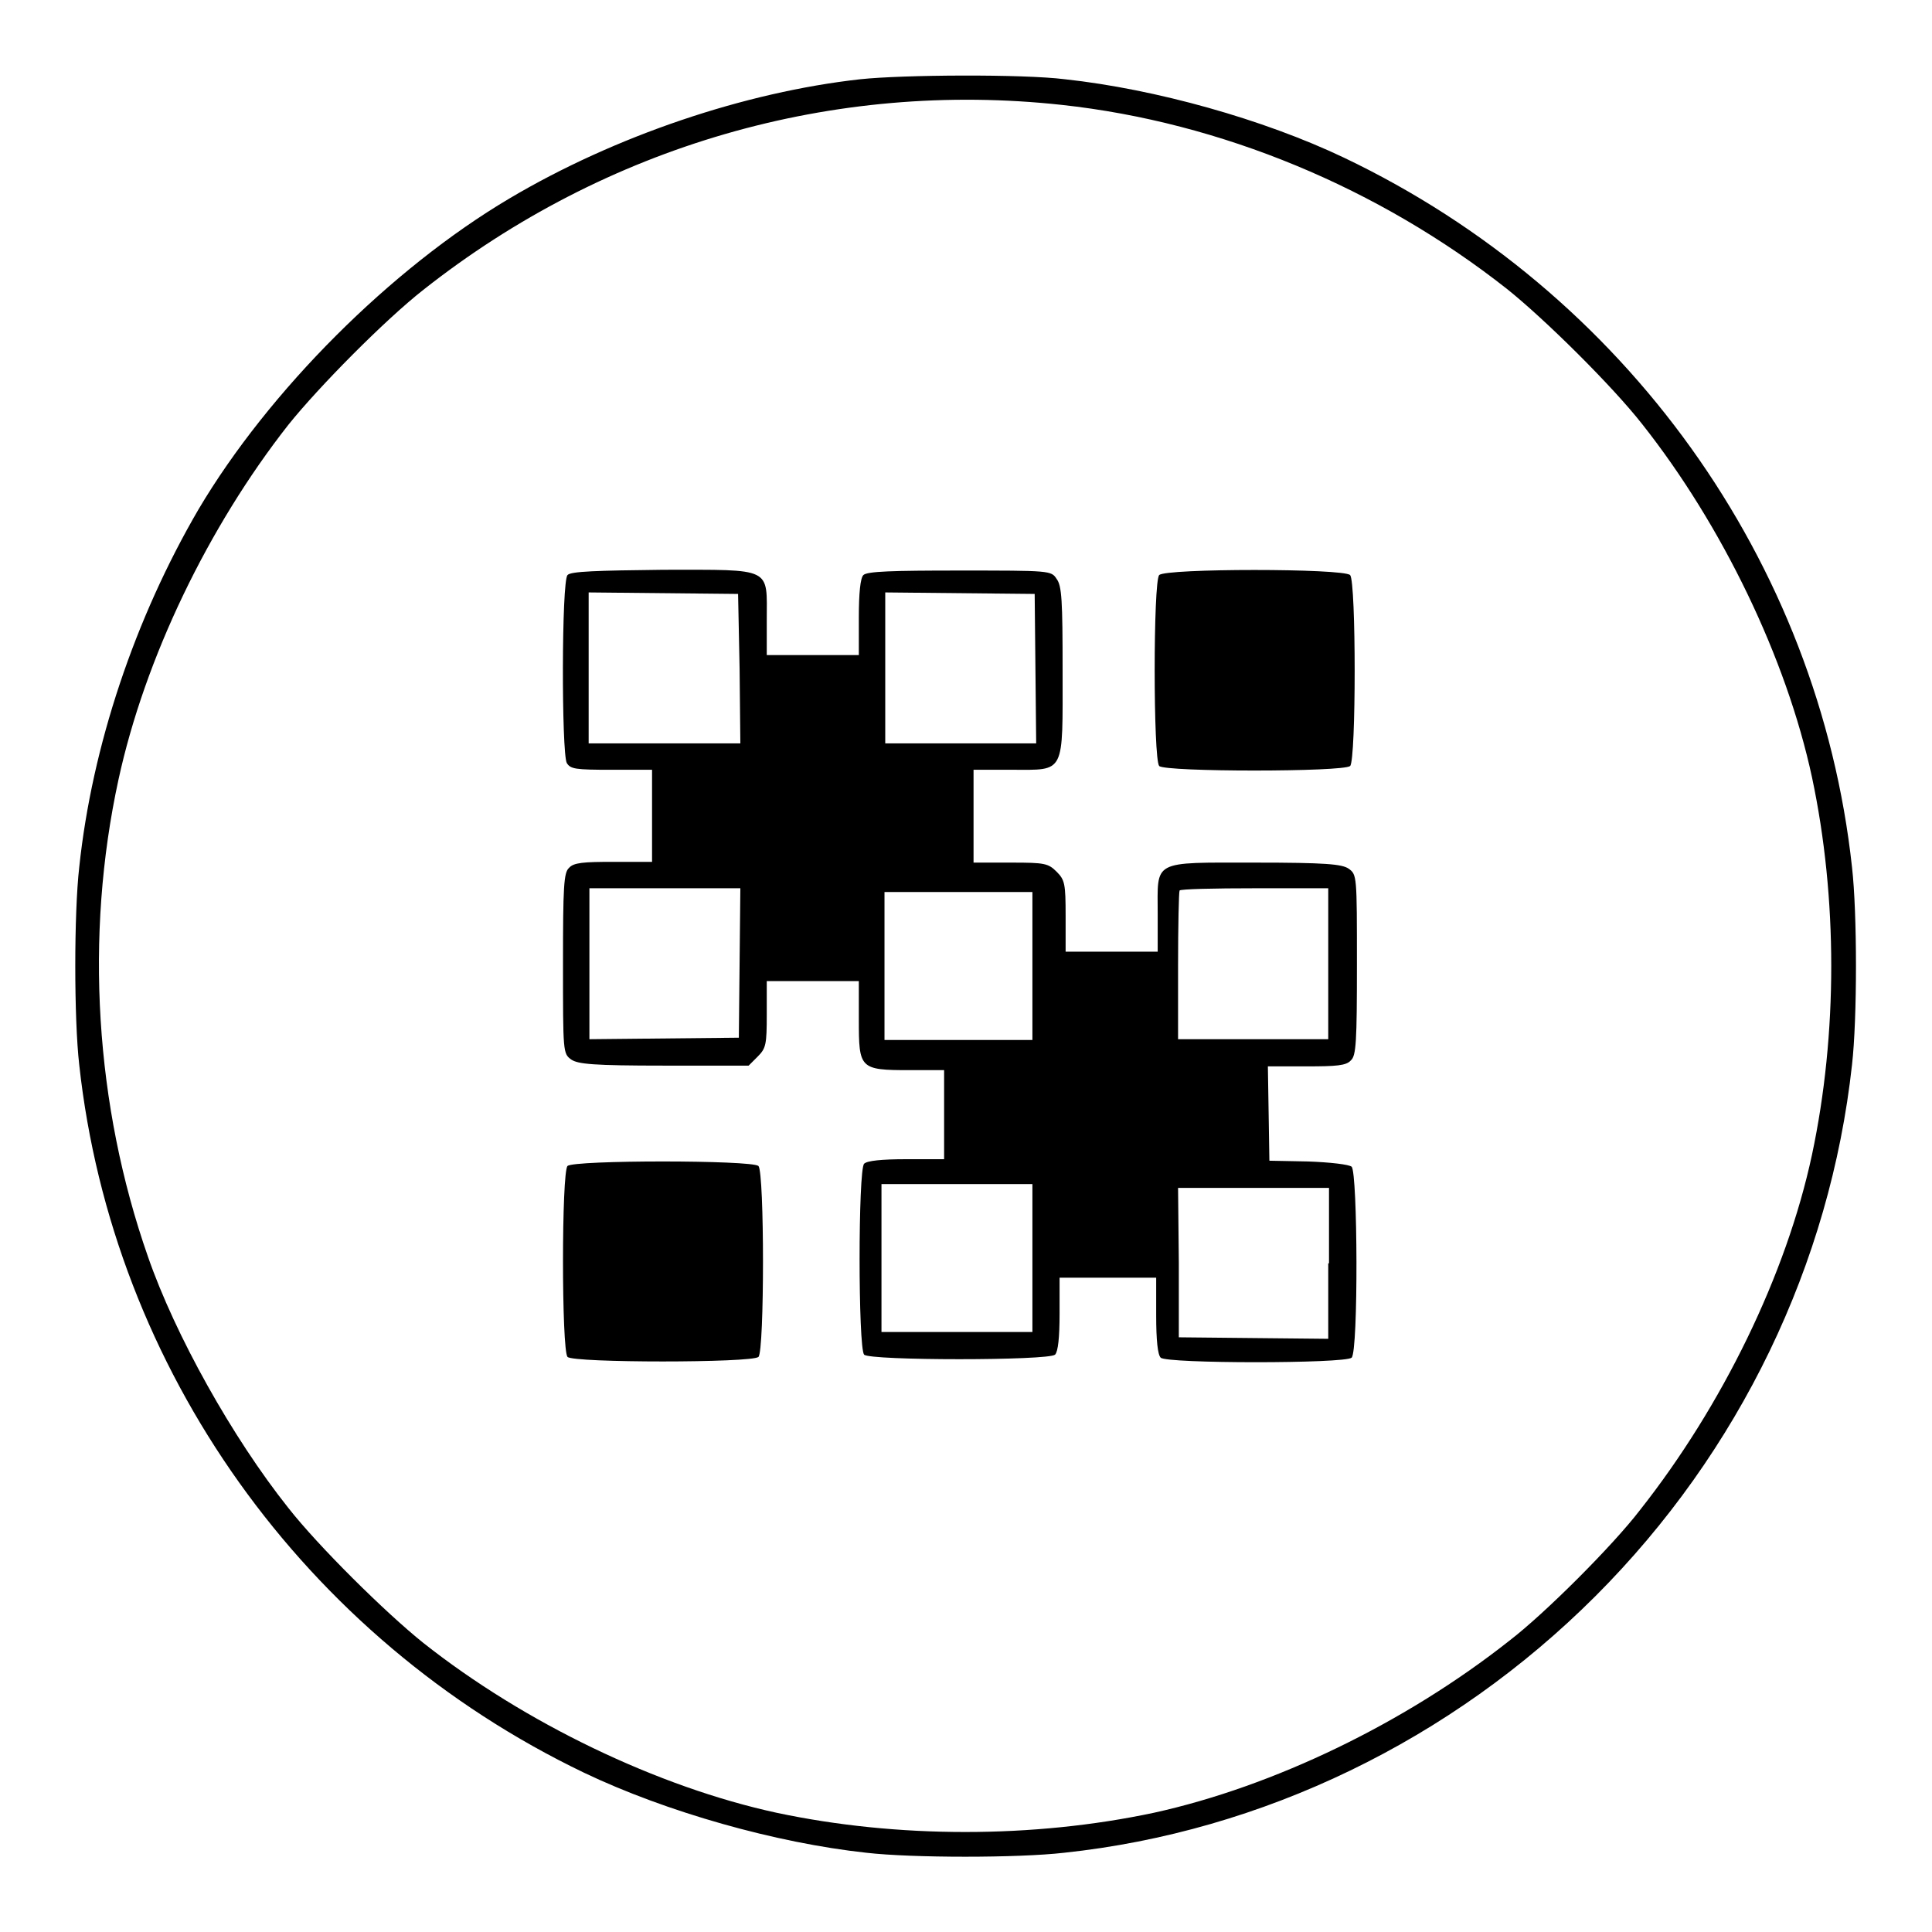
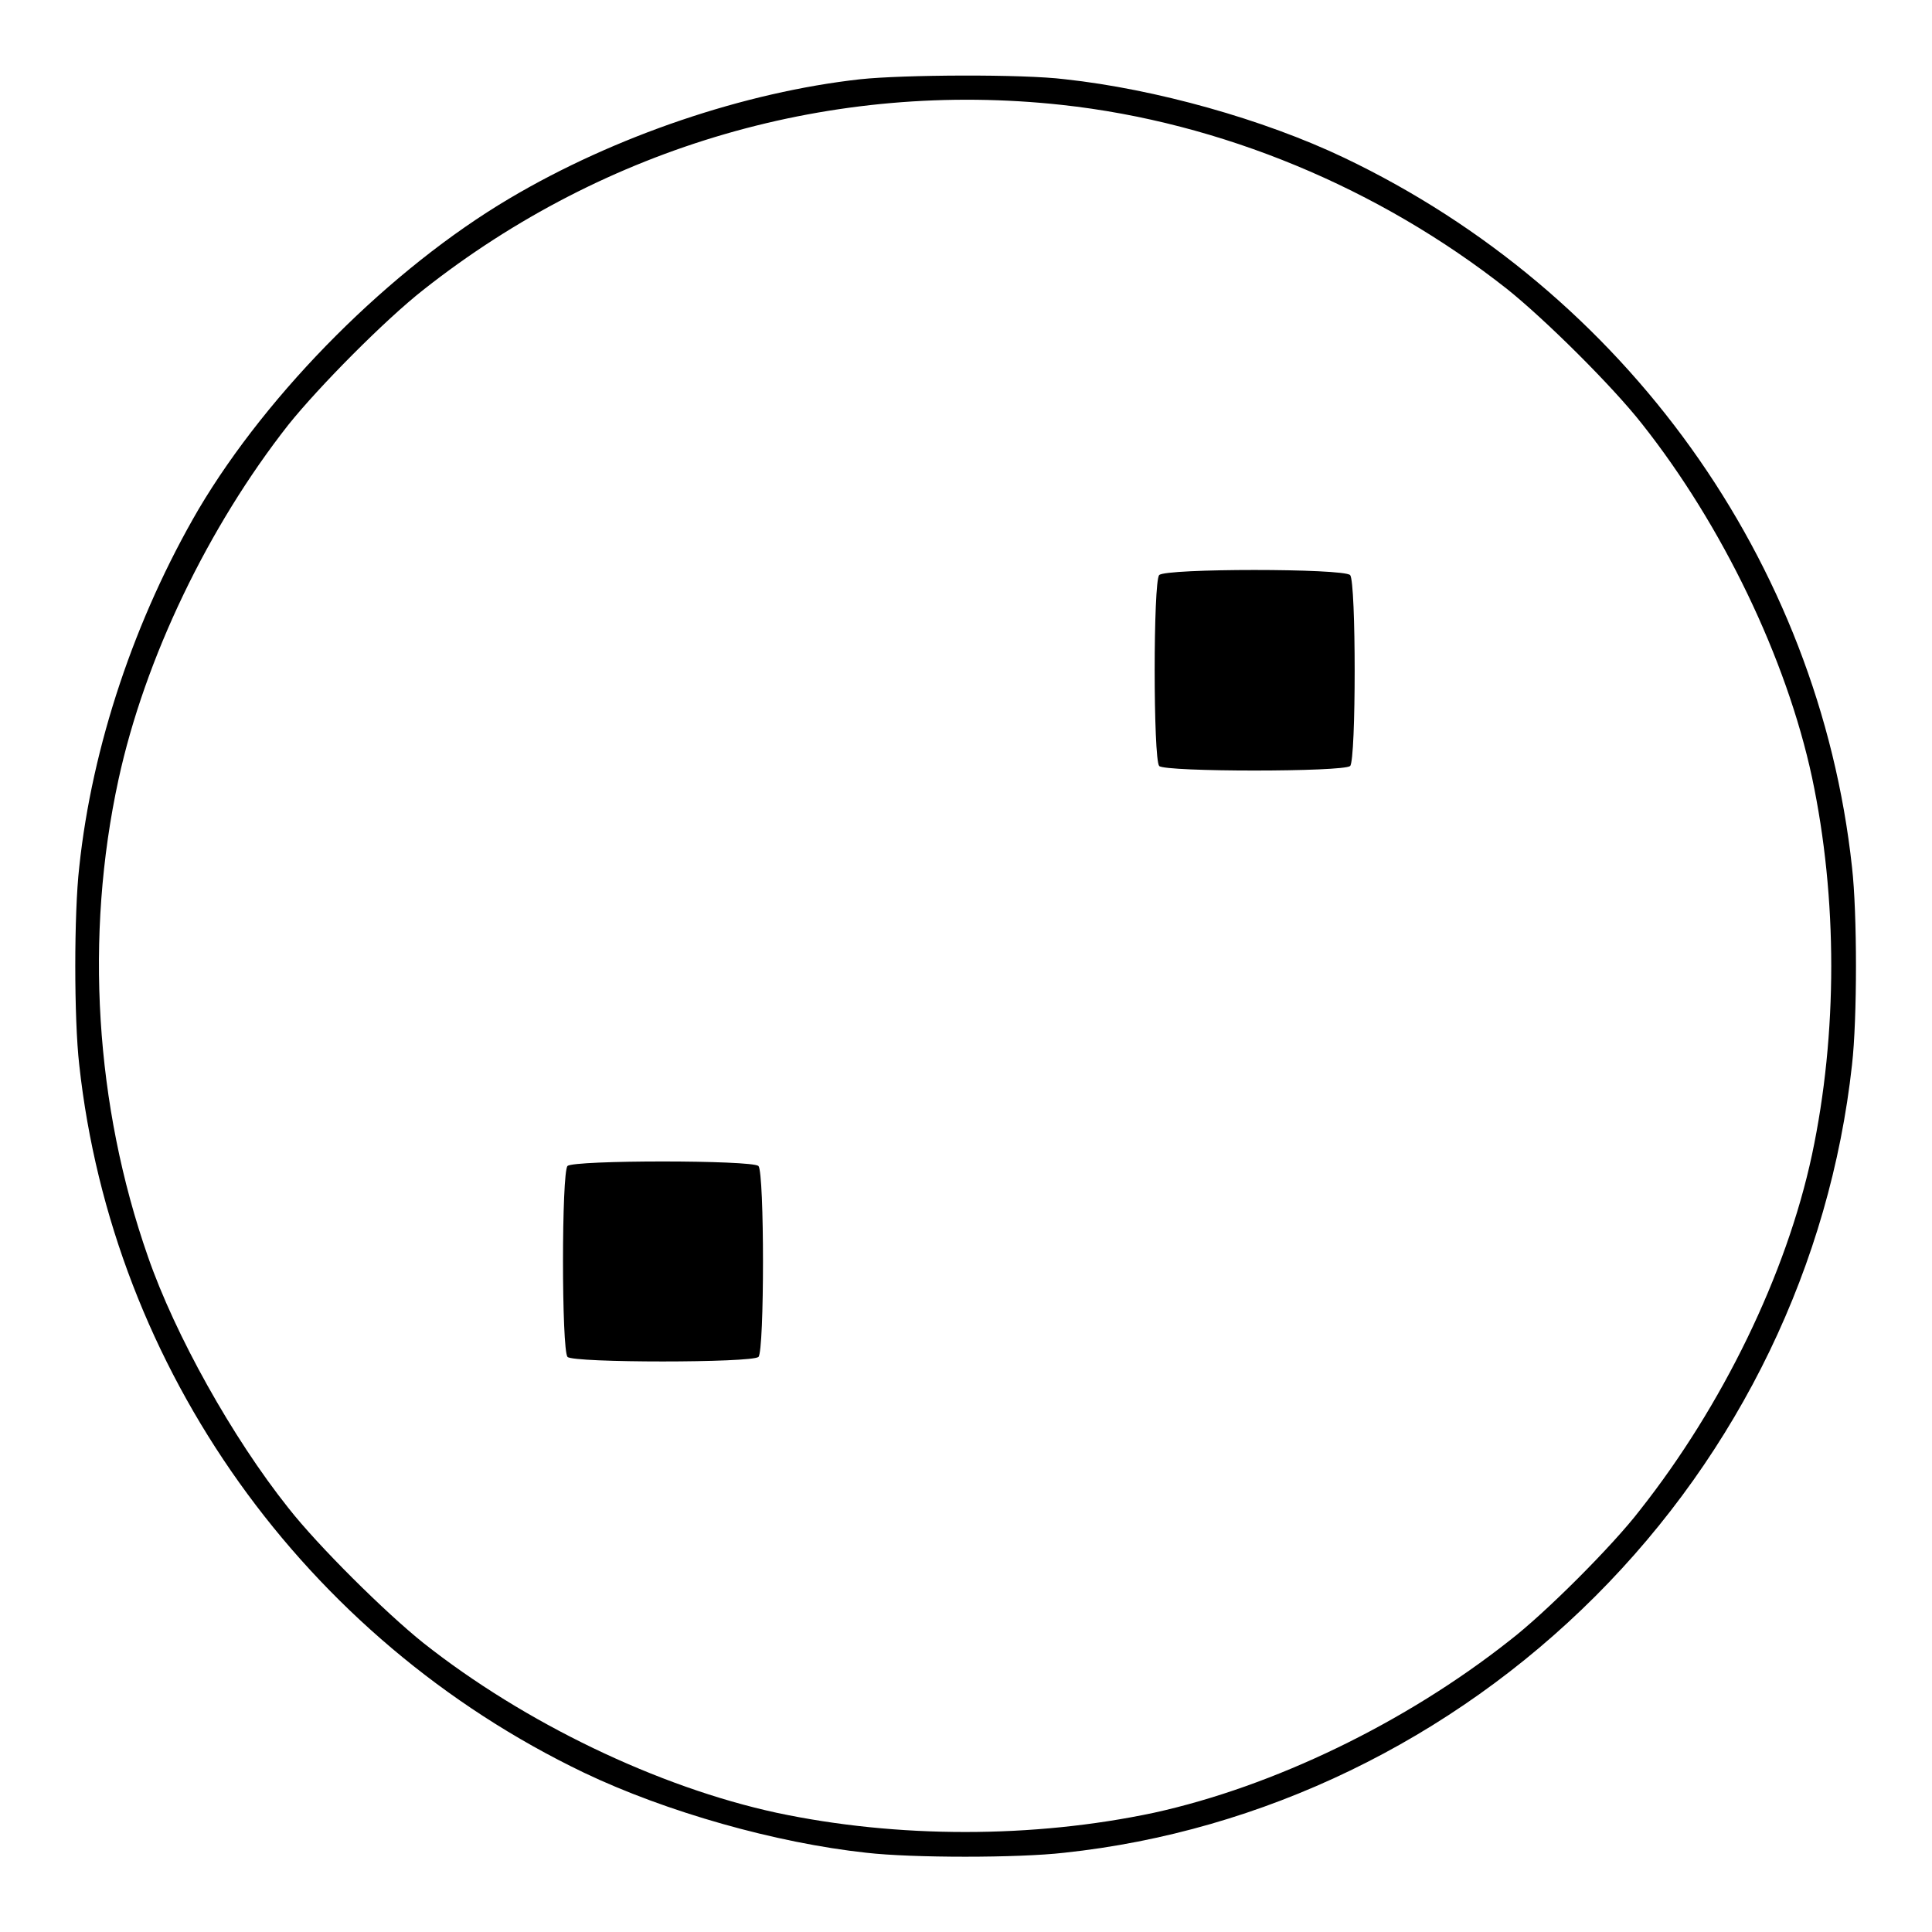
<svg xmlns="http://www.w3.org/2000/svg" version="1.1" x="0px" y="0px" viewBox="0 0 256 256" enable-background="new 0 0 256 256" xml:space="preserve">
  <g>
    <g>
      <g>
        <path fill="#000000" d="M114,10.5c-15.3,1.7-32.5,7.5-46.5,15.8c-15.7,9.3-31.9,25.5-41.2,41.2c-8.4,14.4-14.1,31.3-15.8,47.4c-0.7,6.1-0.7,20.1,0,26.2c4.4,40.3,29.8,76,66.9,93.8c10.9,5.2,25.4,9.3,37.4,10.6c6.1,0.7,20.1,0.7,26.2,0c26.3-2.8,51.3-14.9,70.4-34c19.1-19.1,31.1-44,34-70.4c0.7-6.1,0.7-20.1,0-26.2c-4.4-40.5-30-76.2-67.3-94c-10.7-5.1-25-9.1-37-10.4C135.5,9.8,119.6,9.9,114,10.5z M140.7,13.9c21.1,2.3,42,11,59,24.4c5,4,13.9,12.8,17.9,17.9c10.6,13.4,19.1,31,22.5,46.8c3.4,16,3.4,34,0,50c-3.4,15.9-11.9,33.3-22.8,47.1c-3.6,4.7-12.6,13.7-17.3,17.3c-13.8,10.9-31.2,19.3-47.1,22.8c-16,3.4-34,3.4-50,0c-15.7-3.4-33.4-11.9-46.8-22.5c-5-4-13.9-12.8-17.9-17.9c-7.4-9.3-15-22.9-18.6-33.3c-7-20-8.4-42.5-3.9-63.2c3.5-16.1,11.9-33.5,22.5-47c4-5,12.8-13.9,17.9-17.9C80.3,19.3,110.4,10.6,140.7,13.9z" />
-         <path fill="#000000" d="M75.2,76.2c-0.8,0.8-0.8,23.5-0.1,24.9c0.5,0.8,1.1,0.9,5.9,0.9h5.4v6.1v6.1h-5.1c-4,0-5.3,0.1-5.9,0.8c-0.7,0.6-0.8,2.5-0.8,12.7c0,11.8,0,11.9,1.1,12.7c0.9,0.6,2.9,0.8,12.3,0.8h11.2l1.2-1.2c1.1-1.1,1.2-1.6,1.2-5.6v-4.4h6.1h6.1v5.1c0,6.5,0.1,6.7,6.7,6.7h4.6v5.9v5.9h-5c-3.3,0-5.2,0.2-5.6,0.6c-0.8,0.8-0.8,24.4,0,25.3c0.8,0.8,24.4,0.8,25.3,0c0.4-0.4,0.6-2.3,0.6-5.4v-4.8h6.4h6.4v5c0,3.3,0.2,5.2,0.6,5.6c0.8,0.8,24.4,0.8,25.3,0c0.9-0.9,0.8-24.5,0-25.3c-0.3-0.3-2.9-0.6-5.8-0.7l-5.1-0.1l-0.1-6.3l-0.1-6.2h5.1c4,0,5.3-0.1,5.9-0.8c0.7-0.6,0.8-2.5,0.8-12.7c0-11.8,0-11.9-1.1-12.7c-0.9-0.6-3-0.8-12.4-0.8c-13.8,0-12.9-0.4-12.9,6.8v5h-6.1h-6.1v-4.7c0-4.3-0.1-4.8-1.2-5.9c-1.1-1.1-1.6-1.2-5.9-1.2H129v-6.1V102h5.1c7.1,0,6.7,0.7,6.7-13.2c0-9.2-0.1-11.2-0.8-12.1c-0.7-1.1-0.9-1.1-12.9-1.1c-8.8,0-12.2,0.1-12.7,0.6c-0.4,0.4-0.6,2.4-0.6,5.6v5h-6.1h-6.1v-4.6c0-7.1,0.9-6.7-13.7-6.7C79.1,75.6,75.6,75.7,75.2,76.2z M98,88.6l0.1,9.9h-10H78v-10v-10l9.9,0.1l9.9,0.1L98,88.6z M137.2,88.6l0.1,9.9h-10h-10v-10v-10l9.9,0.1l9.9,0.1L137.2,88.6z M98,127.6l-0.1,9.9l-9.9,0.1l-9.9,0.1v-10v-10h10h10L98,127.6z M176,127.7v10h-10h-9.9v-9.7c0-5.3,0.1-9.8,0.2-10c0.1-0.2,4.6-0.3,10-0.3h9.7L176,127.7L176,127.7z M136.8,128v9.8H127h-9.8V128v-9.8h9.8h9.8V128z M136.8,166.7v9.8h-10h-10v-9.8v-9.8h10h10V166.7z M176,167.4v10l-9.9-0.1l-9.9-0.1l0-9.9l-0.1-9.9h10h10V167.4z" />
        <path fill="#000000" d="M153.6,76.2c-0.8,0.8-0.8,24.4,0,25.3c0.8,0.8,24.4,0.8,25.3,0c0.8-0.8,0.8-24.4,0-25.3C178,75.3,154.4,75.3,153.6,76.2z" />
        <path fill="#000000" d="M75.2,154.5c-0.8,0.8-0.8,24.4,0,25.3c0.8,0.8,24.4,0.8,25.3,0c0.8-0.8,0.8-24.4,0-25.3C99.6,153.7,76,153.7,75.2,154.5z" />
      </g>
    </g>
  </g>
</svg>